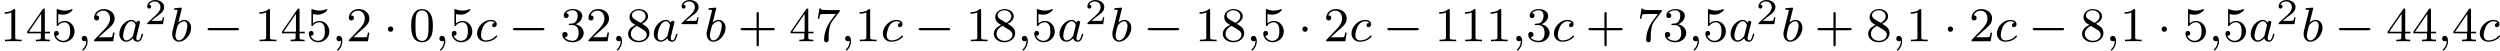
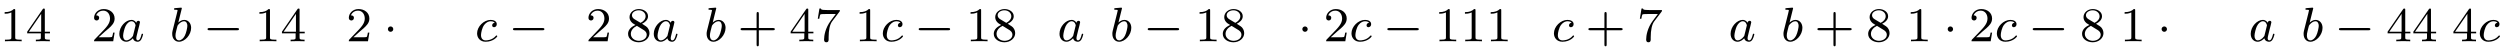
<svg xmlns="http://www.w3.org/2000/svg" xmlns:xlink="http://www.w3.org/1999/xlink" version="1.1" width="822.571pt" height="16.652pt" viewBox="23.91 34.297 822.571 16.652">
  <defs>
    <path id="g0-0" d="M5.571-1.809C5.699-1.809 5.874-1.809 5.874-1.993S5.699-2.176 5.571-2.176H1.004C.877-2.176 .701-2.176 .701-1.993S.877-1.809 1.004-1.809H5.571Z" />
    <path id="g0-1" d="M1.618-1.993C1.618-2.264 1.395-2.439 1.18-2.439C.925-2.439 .733-2.232 .733-2C.733-1.73 .956-1.554 1.172-1.554C1.427-1.554 1.618-1.761 1.618-1.993Z" />
-     <path id="g2-50" d="M3.216-1.118H2.995C2.983-1.034 2.923-.64 2.833-.574C2.792-.538 2.307-.538 2.224-.538H1.106L1.871-1.16C2.074-1.321 2.606-1.704 2.792-1.883C2.971-2.062 3.216-2.367 3.216-2.792C3.216-3.539 2.54-3.975 1.739-3.975C.968-3.975 .43-3.467 .43-2.905C.43-2.6 .687-2.564 .753-2.564C.903-2.564 1.076-2.672 1.076-2.887C1.076-3.019 .998-3.21 .735-3.21C.873-3.515 1.237-3.742 1.65-3.742C2.277-3.742 2.612-3.276 2.612-2.792C2.612-2.367 2.331-1.931 1.913-1.548L.496-.251C.436-.191 .43-.185 .43 0H3.031L3.216-1.118Z" />
    <path id="g4-43" d="M3.475-1.809H5.818C5.93-1.809 6.105-1.809 6.105-1.993S5.93-2.176 5.818-2.176H3.475V-4.527C3.475-4.639 3.475-4.814 3.292-4.814S3.108-4.639 3.108-4.527V-2.176H.757C.646-2.176 .47-2.176 .47-1.993S.646-1.809 .757-1.809H3.108V.542C3.108 .654 3.108 .829 3.292 .829S3.475 .654 3.475 .542V-1.809Z" />
-     <path id="g4-48" d="M3.897-2.542C3.897-3.395 3.81-3.913 3.547-4.423C3.196-5.125 2.55-5.3 2.112-5.3C1.108-5.3 .741-4.551 .63-4.328C.343-3.746 .327-2.957 .327-2.542C.327-2.016 .351-1.211 .733-.574C1.1 .016 1.69 .167 2.112 .167C2.495 .167 3.18 .048 3.579-.741C3.873-1.315 3.897-2.024 3.897-2.542ZM2.112-.056C1.841-.056 1.291-.183 1.124-1.02C1.036-1.474 1.036-2.224 1.036-2.638C1.036-3.188 1.036-3.746 1.124-4.184C1.291-4.997 1.913-5.077 2.112-5.077C2.383-5.077 2.933-4.941 3.092-4.216C3.188-3.778 3.188-3.18 3.188-2.638C3.188-2.168 3.188-1.451 3.092-1.004C2.925-.167 2.375-.056 2.112-.056Z" />
    <path id="g4-49" d="M2.503-5.077C2.503-5.292 2.487-5.3 2.271-5.3C1.945-4.981 1.522-4.79 .765-4.79V-4.527C.98-4.527 1.411-4.527 1.873-4.742V-.654C1.873-.359 1.849-.263 1.092-.263H.813V0C1.14-.024 1.825-.024 2.184-.024S3.236-.024 3.563 0V-.263H3.284C2.527-.263 2.503-.359 2.503-.654V-5.077Z" />
    <path id="g4-50" d="M2.248-1.626C2.375-1.745 2.71-2.008 2.837-2.12C3.332-2.574 3.802-3.013 3.802-3.738C3.802-4.686 3.005-5.3 2.008-5.3C1.052-5.3 .422-4.575 .422-3.866C.422-3.475 .733-3.419 .845-3.419C1.012-3.419 1.259-3.539 1.259-3.842C1.259-4.256 .861-4.256 .765-4.256C.996-4.838 1.53-5.037 1.921-5.037C2.662-5.037 3.045-4.407 3.045-3.738C3.045-2.909 2.463-2.303 1.522-1.339L.518-.303C.422-.215 .422-.199 .422 0H3.571L3.802-1.427H3.555C3.531-1.267 3.467-.869 3.371-.717C3.324-.654 2.718-.654 2.59-.654H1.172L2.248-1.626Z" />
-     <path id="g4-51" d="M2.016-2.662C2.646-2.662 3.045-2.2 3.045-1.363C3.045-.367 2.479-.072 2.056-.072C1.618-.072 1.02-.231 .741-.654C1.028-.654 1.227-.837 1.227-1.1C1.227-1.355 1.044-1.538 .789-1.538C.574-1.538 .351-1.403 .351-1.084C.351-.327 1.164 .167 2.072 .167C3.132 .167 3.873-.566 3.873-1.363C3.873-2.024 3.347-2.63 2.534-2.805C3.164-3.029 3.634-3.571 3.634-4.208S2.917-5.3 2.088-5.3C1.235-5.3 .59-4.838 .59-4.232C.59-3.937 .789-3.81 .996-3.81C1.243-3.81 1.403-3.985 1.403-4.216C1.403-4.511 1.148-4.623 .972-4.631C1.307-5.069 1.921-5.093 2.064-5.093C2.271-5.093 2.877-5.029 2.877-4.208C2.877-3.65 2.646-3.316 2.534-3.188C2.295-2.941 2.112-2.925 1.626-2.893C1.474-2.885 1.411-2.877 1.411-2.774C1.411-2.662 1.482-2.662 1.618-2.662H2.016Z" />
    <path id="g4-52" d="M3.14-5.157C3.14-5.316 3.14-5.38 2.973-5.38C2.869-5.38 2.861-5.372 2.782-5.26L.239-1.57V-1.307H2.487V-.646C2.487-.351 2.463-.263 1.849-.263H1.666V0C2.343-.024 2.359-.024 2.813-.024S3.284-.024 3.961 0V-.263H3.778C3.164-.263 3.14-.351 3.14-.646V-1.307H3.985V-1.57H3.14V-5.157ZM2.542-4.511V-1.57H.518L2.542-4.511Z" />
-     <path id="g4-53" d="M1.116-4.479C1.219-4.447 1.538-4.368 1.873-4.368C2.869-4.368 3.475-5.069 3.475-5.189C3.475-5.276 3.419-5.3 3.379-5.3C3.363-5.3 3.347-5.3 3.276-5.26C2.965-5.141 2.598-5.045 2.168-5.045C1.698-5.045 1.307-5.165 1.06-5.26C.98-5.3 .964-5.3 .956-5.3C.853-5.3 .853-5.212 .853-5.069V-2.734C.853-2.59 .853-2.495 .98-2.495C1.044-2.495 1.068-2.527 1.108-2.59C1.203-2.71 1.506-3.116 2.184-3.116C2.63-3.116 2.845-2.75 2.917-2.598C3.053-2.311 3.068-1.945 3.068-1.634C3.068-1.339 3.061-.909 2.837-.558C2.686-.319 2.367-.072 1.945-.072C1.427-.072 .917-.399 .733-.917C.757-.909 .805-.909 .813-.909C1.036-.909 1.211-1.052 1.211-1.299C1.211-1.594 .98-1.698 .821-1.698C.677-1.698 .422-1.618 .422-1.275C.422-.558 1.044 .167 1.961 .167C2.957 .167 3.802-.606 3.802-1.594C3.802-2.519 3.132-3.339 2.192-3.339C1.793-3.339 1.419-3.212 1.116-2.941V-4.479Z" />
    <path id="g4-55" d="M4.033-4.854C4.105-4.941 4.105-4.957 4.105-5.133H2.08C1.881-5.133 1.634-5.141 1.435-5.157C1.02-5.189 1.012-5.26 .988-5.388H.741L.47-3.706H.717C.733-3.826 .821-4.376 .933-4.439C1.02-4.479 1.618-4.479 1.737-4.479H3.427L2.606-3.379C1.698-2.168 1.506-.909 1.506-.279C1.506-.199 1.506 .167 1.881 .167S2.256-.191 2.256-.287V-.669C2.256-1.817 2.447-2.758 2.837-3.276L4.033-4.854Z" />
    <path id="g4-56" d="M2.646-2.877C3.092-3.092 3.634-3.491 3.634-4.113C3.634-4.87 2.861-5.3 2.12-5.3C1.275-5.3 .59-4.718 .59-3.969C.59-3.674 .693-3.403 .893-3.172C1.028-3.005 1.06-2.989 1.554-2.678C.566-2.24 .351-1.658 .351-1.211C.351-.335 1.235 .167 2.104 .167C3.084 .167 3.873-.494 3.873-1.339C3.873-1.841 3.602-2.176 3.475-2.311C3.339-2.439 3.332-2.447 2.646-2.877ZM1.411-3.626C1.18-3.762 .988-3.993 .988-4.272C.988-4.774 1.538-5.093 2.104-5.093C2.726-5.093 3.236-4.67 3.236-4.113C3.236-3.65 2.877-3.26 2.407-3.029L1.411-3.626ZM1.801-2.534C1.833-2.519 2.742-1.961 2.877-1.873C3.005-1.801 3.419-1.546 3.419-1.068C3.419-.454 2.774-.072 2.12-.072C1.411-.072 .805-.558 .805-1.211C.805-1.809 1.251-2.279 1.801-2.534Z" />
-     <path id="g1-59" d="M1.49-.12C1.49 .399 1.379 .853 .885 1.347C.853 1.371 .837 1.387 .837 1.427C.837 1.49 .901 1.538 .956 1.538C1.052 1.538 1.714 .909 1.714-.024C1.714-.534 1.522-.885 1.172-.885C.893-.885 .733-.662 .733-.446C.733-.223 .885 0 1.18 0C1.371 0 1.49-.112 1.49-.12Z" />
    <path id="g1-97" d="M3.124-3.037C3.053-3.172 2.821-3.515 2.335-3.515C1.387-3.515 .343-2.407 .343-1.227C.343-.399 .877 .08 1.49 .08C2 .08 2.439-.327 2.582-.486C2.726 .064 3.268 .08 3.363 .08C3.73 .08 3.913-.223 3.977-.359C4.136-.646 4.248-1.108 4.248-1.14C4.248-1.188 4.216-1.243 4.121-1.243S4.009-1.196 3.961-.996C3.85-.558 3.698-.143 3.387-.143C3.204-.143 3.132-.295 3.132-.518C3.132-.654 3.204-.925 3.252-1.124S3.419-1.801 3.451-1.945L3.61-2.55C3.65-2.742 3.738-3.076 3.738-3.116C3.738-3.3 3.587-3.363 3.483-3.363C3.363-3.363 3.164-3.284 3.124-3.037ZM2.582-.861C2.184-.311 1.769-.143 1.514-.143C1.148-.143 .964-.478 .964-.893C.964-1.267 1.18-2.12 1.355-2.471C1.586-2.957 1.977-3.292 2.343-3.292C2.861-3.292 3.013-2.71 3.013-2.614C3.013-2.582 2.813-1.801 2.766-1.594C2.662-1.219 2.662-1.203 2.582-.861Z" />
    <path id="g1-98" d="M1.945-5.292C1.953-5.308 1.977-5.412 1.977-5.42C1.977-5.46 1.945-5.531 1.849-5.531C1.817-5.531 1.57-5.507 1.387-5.491L.94-5.46C.765-5.444 .685-5.436 .685-5.292C.685-5.181 .797-5.181 .893-5.181C1.275-5.181 1.275-5.133 1.275-5.061C1.275-5.013 1.196-4.694 1.148-4.511L.454-1.737C.391-1.467 .391-1.347 .391-1.211C.391-.391 .893 .08 1.506 .08C2.487 .08 3.507-1.052 3.507-2.208C3.507-2.997 2.997-3.515 2.359-3.515C1.913-3.515 1.57-3.228 1.395-3.076L1.945-5.292ZM1.506-.143C1.219-.143 .933-.367 .933-.948C.933-1.164 .964-1.363 1.06-1.745C1.116-1.977 1.172-2.2 1.235-2.431C1.275-2.574 1.275-2.59 1.371-2.71C1.642-3.045 2-3.292 2.335-3.292C2.734-3.292 2.885-2.901 2.885-2.542C2.885-2.248 2.71-1.395 2.471-.925C2.264-.494 1.881-.143 1.506-.143Z" />
    <path id="g1-99" d="M3.26-3.053C2.933-3.013 2.829-2.766 2.829-2.606C2.829-2.375 3.037-2.311 3.14-2.311C3.18-2.311 3.587-2.343 3.587-2.829S3.061-3.515 2.582-3.515C1.451-3.515 .351-2.415 .351-1.299C.351-.542 .869 .08 1.753 .08C3.013 .08 3.674-.725 3.674-.829C3.674-.901 3.595-.956 3.547-.956S3.475-.933 3.435-.885C2.805-.143 1.913-.143 1.769-.143C1.339-.143 .996-.406 .996-1.012C.996-1.363 1.156-2.208 1.53-2.702C1.881-3.148 2.279-3.292 2.59-3.292C2.686-3.292 3.053-3.284 3.26-3.053Z" />
  </defs>
  <g id="page1" transform="matrix(2 0 0 2 0 0)">
    <use x="11.955" y="23.936" xlink:href="#g4-49" />
    <use x="16.189" y="23.936" xlink:href="#g4-52" />
    <use x="20.424" y="23.936" xlink:href="#g4-53" />
    <use x="24.658" y="23.936" xlink:href="#g1-59" />
    <use x="27.01" y="23.936" xlink:href="#g4-50" />
    <use x="31.244" y="23.936" xlink:href="#g1-97" />
    <use x="35.742" y="21.123" xlink:href="#g2-50" />
    <use x="39.893" y="23.936" xlink:href="#g1-98" />
    <use x="45.398" y="23.936" xlink:href="#g0-0" />
    <use x="53.866" y="23.936" xlink:href="#g4-49" />
    <use x="58.1" y="23.936" xlink:href="#g4-52" />
    <use x="62.334" y="23.936" xlink:href="#g4-53" />
    <use x="66.569" y="23.936" xlink:href="#g1-59" />
    <use x="68.921" y="23.936" xlink:href="#g4-50" />
    <use x="75.037" y="23.936" xlink:href="#g0-1" />
    <use x="79.271" y="23.936" xlink:href="#g4-48" />
    <use x="83.505" y="23.936" xlink:href="#g1-59" />
    <use x="85.858" y="23.936" xlink:href="#g4-53" />
    <use x="90.092" y="23.936" xlink:href="#g1-99" />
    <use x="95.642" y="23.936" xlink:href="#g0-0" />
    <use x="104.11" y="23.936" xlink:href="#g4-51" />
    <use x="108.344" y="23.936" xlink:href="#g4-50" />
    <use x="112.578" y="23.936" xlink:href="#g1-59" />
    <use x="114.931" y="23.936" xlink:href="#g4-56" />
    <use x="119.165" y="23.936" xlink:href="#g1-97" />
    <use x="123.663" y="21.123" xlink:href="#g2-50" />
    <use x="127.814" y="23.936" xlink:href="#g1-98" />
    <use x="133.318" y="23.936" xlink:href="#g4-43" />
    <use x="141.787" y="23.936" xlink:href="#g4-52" />
    <use x="146.021" y="23.936" xlink:href="#g4-55" />
    <use x="150.255" y="23.936" xlink:href="#g1-59" />
    <use x="152.607" y="23.936" xlink:href="#g4-49" />
    <use x="156.841" y="23.936" xlink:href="#g1-99" />
    <use x="162.391" y="23.936" xlink:href="#g0-0" />
    <use x="170.859" y="23.936" xlink:href="#g4-49" />
    <use x="175.094" y="23.936" xlink:href="#g4-56" />
    <use x="179.328" y="23.936" xlink:href="#g1-59" />
    <use x="181.68" y="23.936" xlink:href="#g4-53" />
    <use x="185.914" y="23.936" xlink:href="#g1-97" />
    <use x="190.412" y="21.123" xlink:href="#g2-50" />
    <use x="194.563" y="23.936" xlink:href="#g1-98" />
    <use x="200.068" y="23.936" xlink:href="#g0-0" />
    <use x="208.536" y="23.936" xlink:href="#g4-49" />
    <use x="212.77" y="23.936" xlink:href="#g4-56" />
    <use x="217.005" y="23.936" xlink:href="#g1-59" />
    <use x="219.357" y="23.936" xlink:href="#g4-53" />
    <use x="225.473" y="23.936" xlink:href="#g0-1" />
    <use x="229.707" y="23.936" xlink:href="#g4-50" />
    <use x="233.941" y="23.936" xlink:href="#g1-99" />
    <use x="239.491" y="23.936" xlink:href="#g0-0" />
    <use x="247.959" y="23.936" xlink:href="#g4-49" />
    <use x="252.194" y="23.936" xlink:href="#g4-49" />
    <use x="256.428" y="23.936" xlink:href="#g4-49" />
    <use x="260.662" y="23.936" xlink:href="#g1-59" />
    <use x="263.014" y="23.936" xlink:href="#g4-51" />
    <use x="267.248" y="23.936" xlink:href="#g1-99" />
    <use x="272.798" y="23.936" xlink:href="#g4-43" />
    <use x="281.266" y="23.936" xlink:href="#g4-55" />
    <use x="285.501" y="23.936" xlink:href="#g4-51" />
    <use x="289.735" y="23.936" xlink:href="#g1-59" />
    <use x="292.087" y="23.936" xlink:href="#g4-53" />
    <use x="296.321" y="23.936" xlink:href="#g1-97" />
    <use x="300.819" y="21.123" xlink:href="#g2-50" />
    <use x="304.97" y="23.936" xlink:href="#g1-98" />
    <use x="310.475" y="23.936" xlink:href="#g4-43" />
    <use x="318.943" y="23.936" xlink:href="#g4-56" />
    <use x="323.177" y="23.936" xlink:href="#g1-59" />
    <use x="325.53" y="23.936" xlink:href="#g4-49" />
    <use x="331.646" y="23.936" xlink:href="#g0-1" />
    <use x="335.88" y="23.936" xlink:href="#g4-50" />
    <use x="340.114" y="23.936" xlink:href="#g1-99" />
    <use x="345.664" y="23.936" xlink:href="#g0-0" />
    <use x="354.132" y="23.936" xlink:href="#g4-56" />
    <use x="358.366" y="23.936" xlink:href="#g1-59" />
    <use x="360.719" y="23.936" xlink:href="#g4-49" />
    <use x="366.835" y="23.936" xlink:href="#g0-1" />
    <use x="371.069" y="23.936" xlink:href="#g4-53" />
    <use x="375.303" y="23.936" xlink:href="#g1-59" />
    <use x="377.655" y="23.936" xlink:href="#g4-53" />
    <use x="381.889" y="23.936" xlink:href="#g1-97" />
    <use x="386.387" y="21.123" xlink:href="#g2-50" />
    <use x="390.539" y="23.936" xlink:href="#g1-98" />
    <use x="396.043" y="23.936" xlink:href="#g0-0" />
    <use x="404.511" y="23.936" xlink:href="#g4-52" />
    <use x="408.746" y="23.936" xlink:href="#g4-52" />
    <use x="412.98" y="23.936" xlink:href="#g1-59" />
    <use x="415.332" y="23.936" xlink:href="#g4-52" />
    <use x="419.566" y="23.936" xlink:href="#g1-99" />
  </g>
</svg>